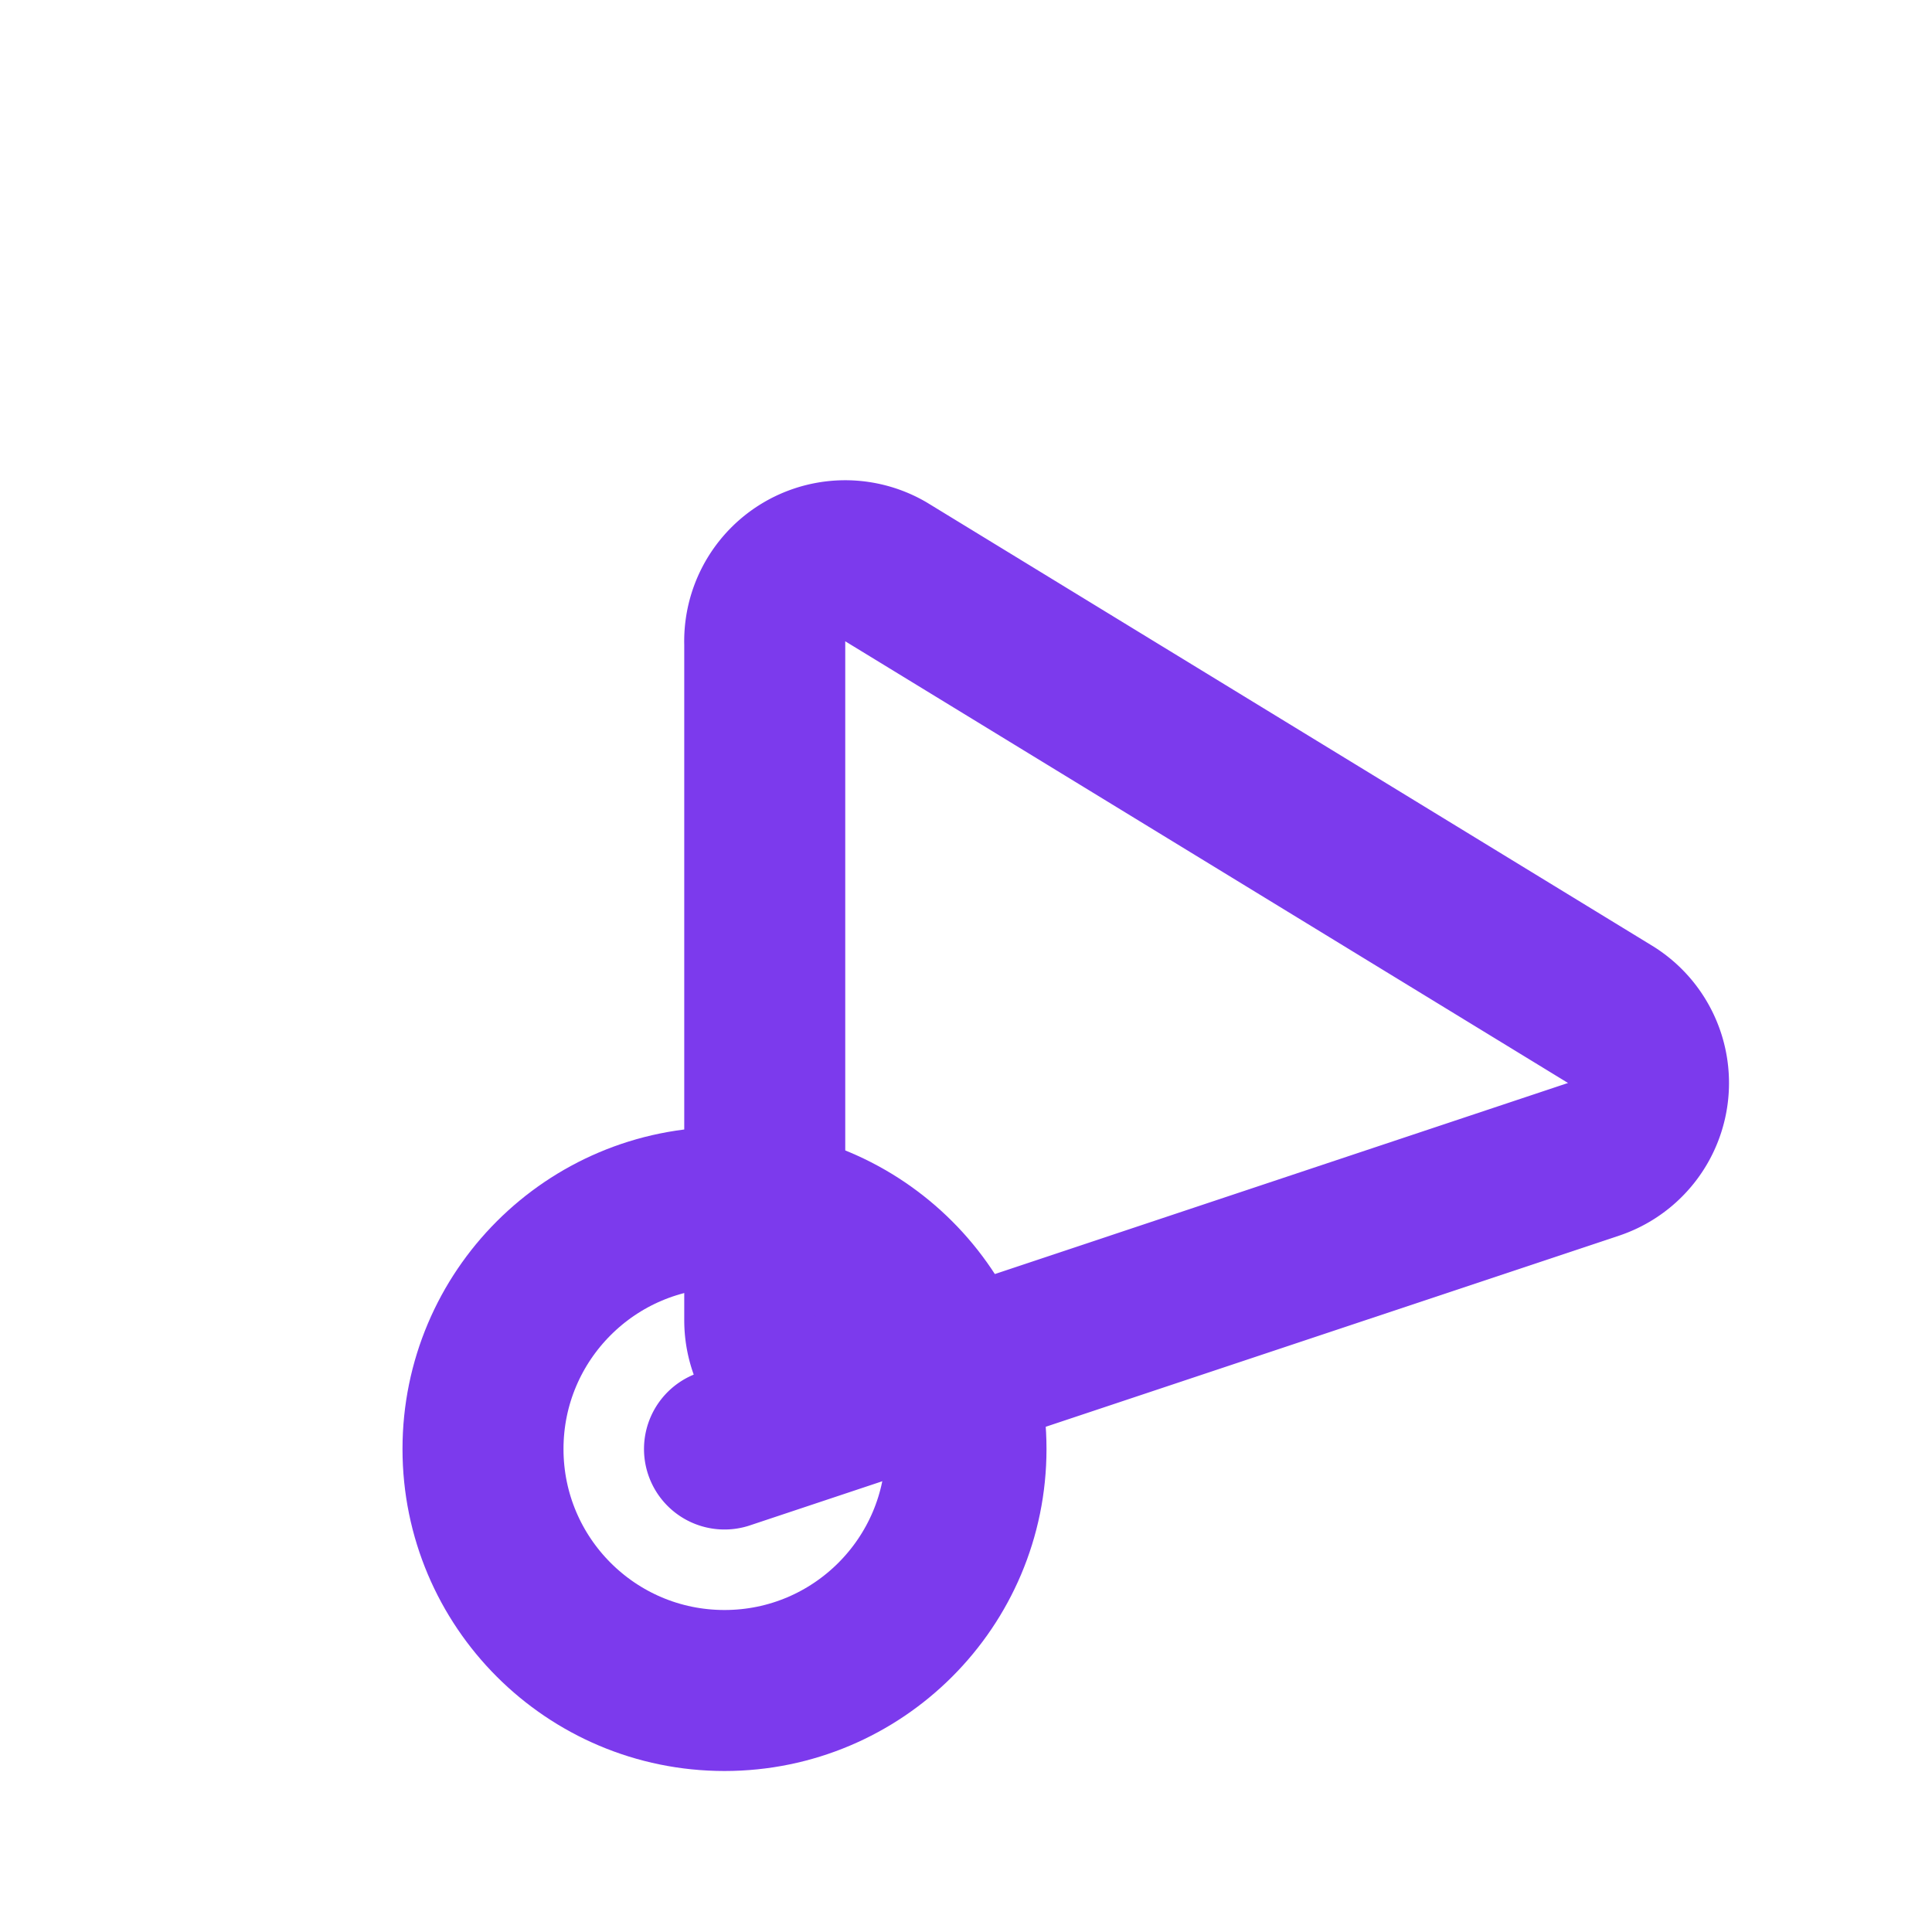
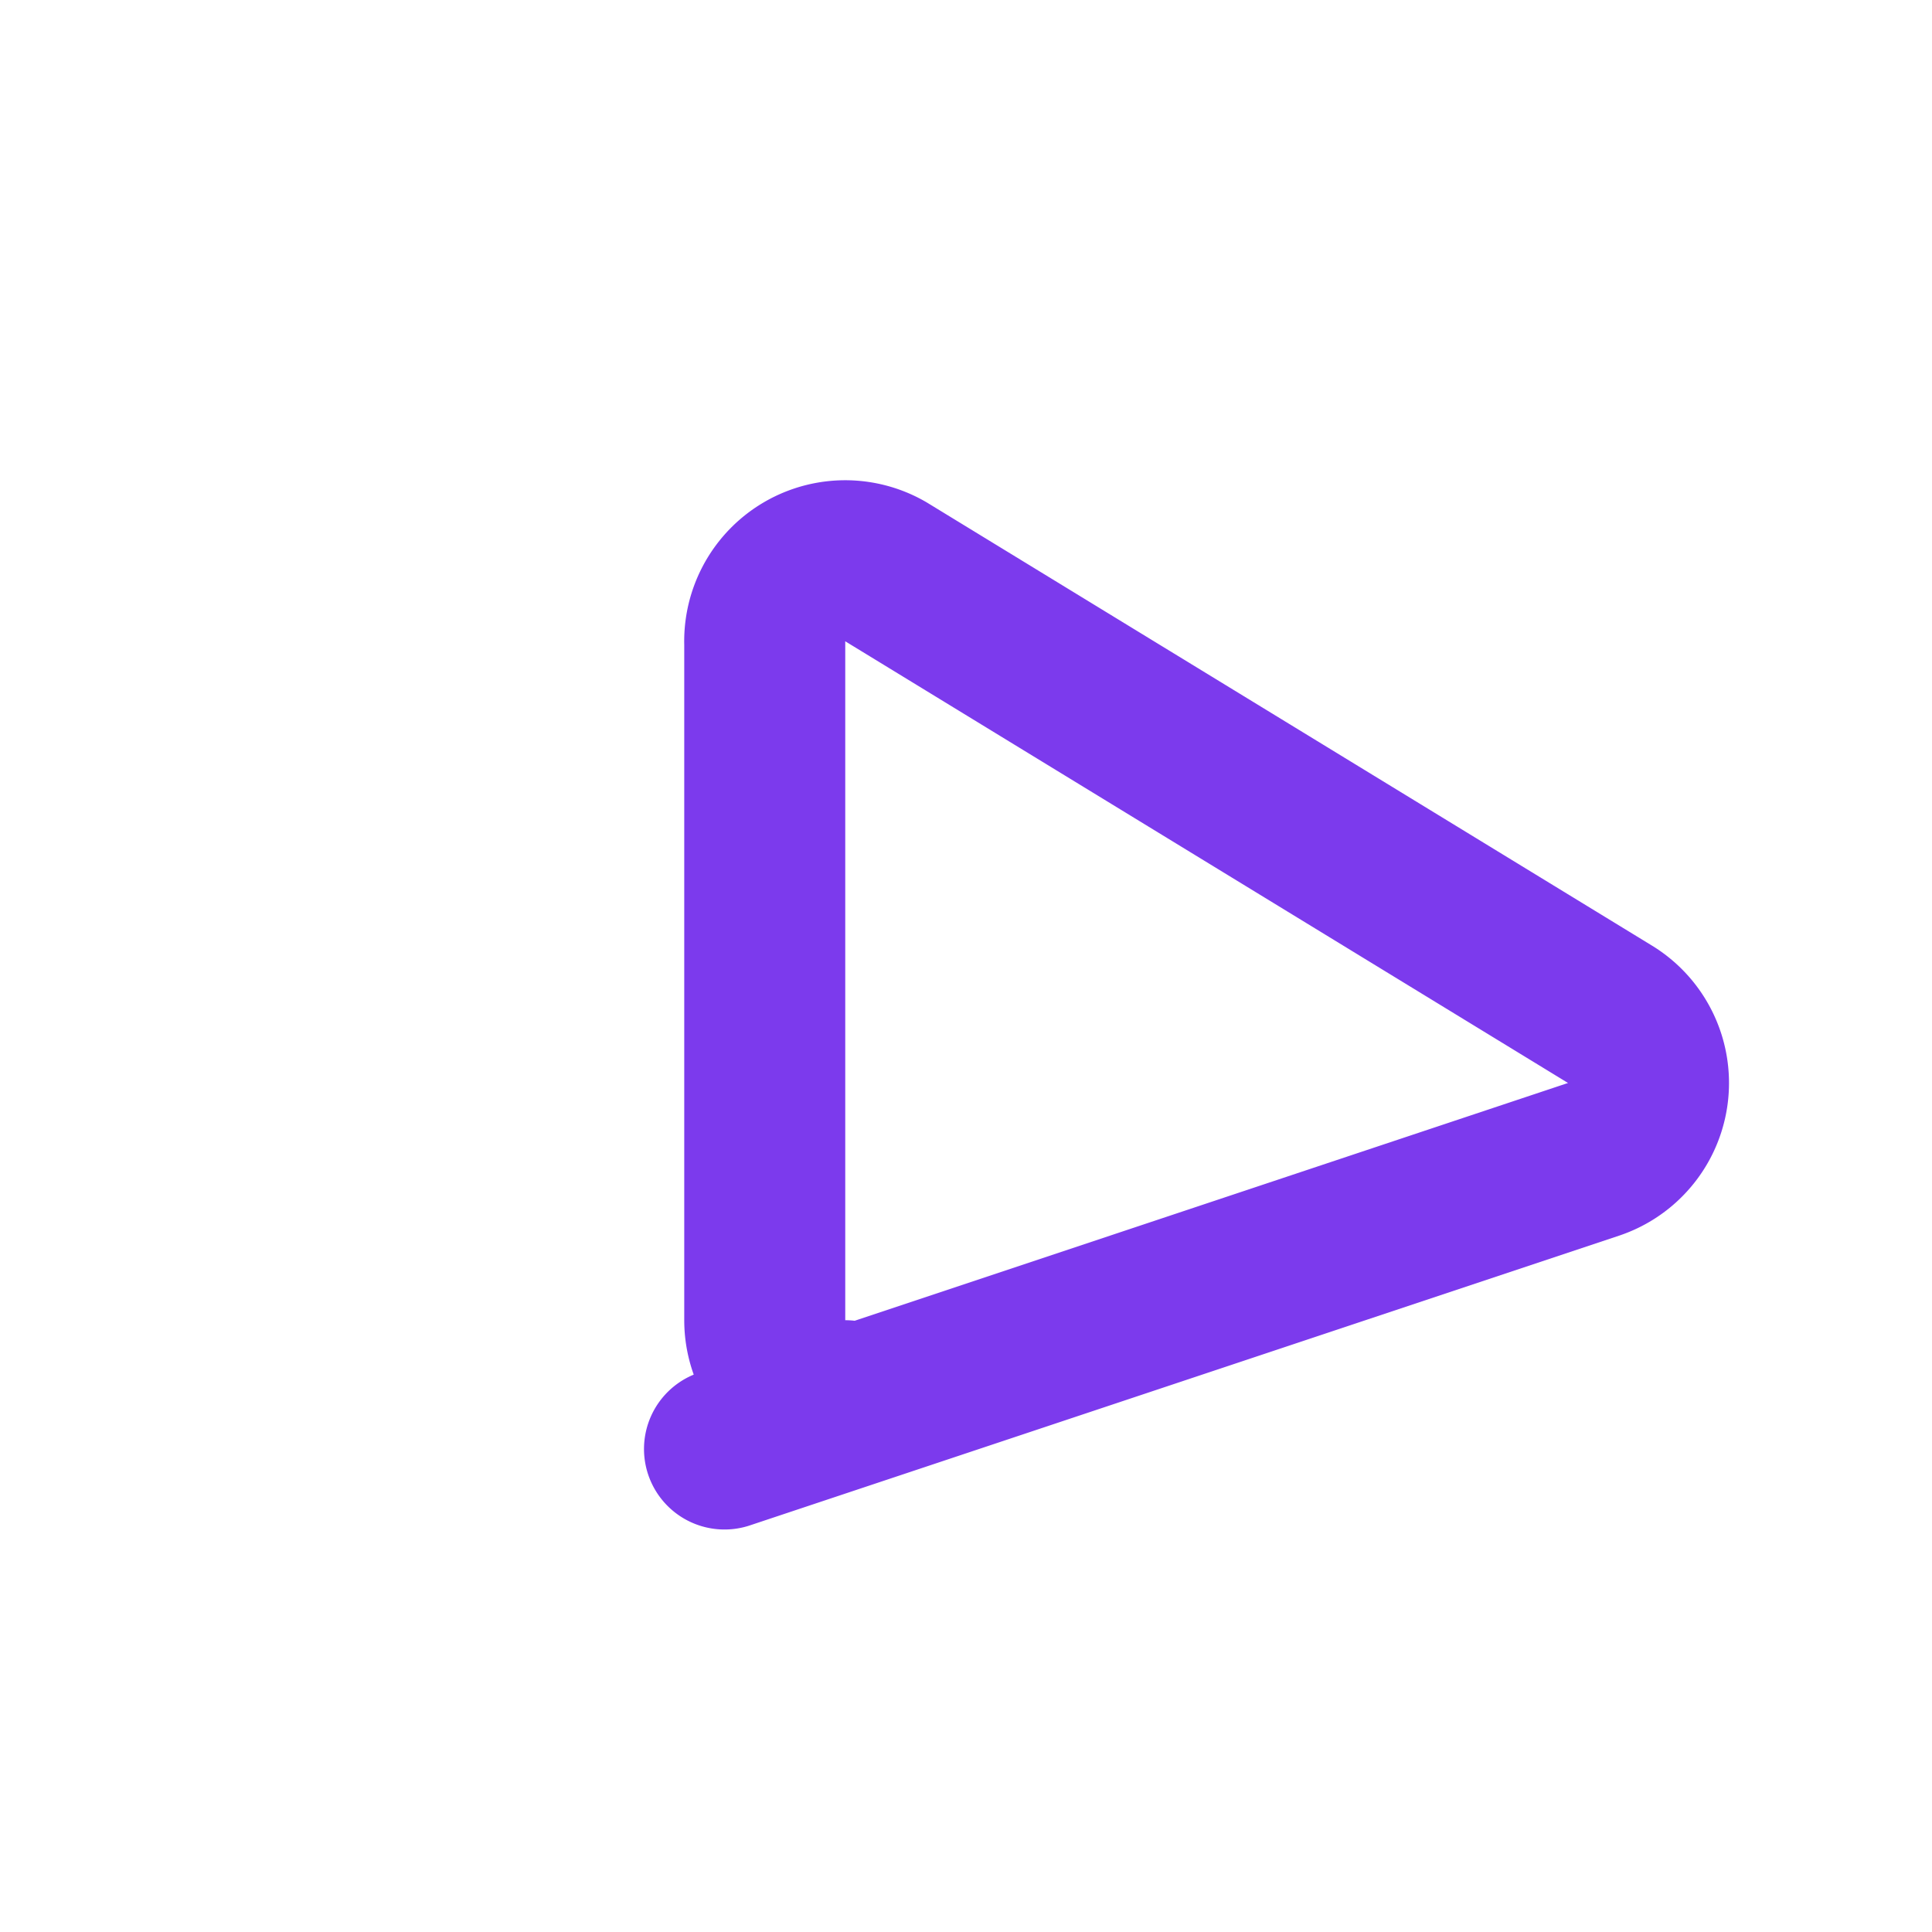
<svg xmlns="http://www.w3.org/2000/svg" width="24" height="24" viewBox="0 0 24 24" fill="none" stroke="currentColor" stroke-width="2" stroke-linecap="round" stroke-linejoin="round" style="color: #7c3aed;">
-   <path d="m9 18 10.8-3.6a1 1 0 0 0 .2-1.8l-9-5.5a1 1 0 0 0-1.5.9v8.4a1 1 0 0 0 1 1Z" />
-   <circle cx="9" cy="18" r="3" />
+   <path d="m9 18 10.8-3.6a1 1 0 0 0 .2-1.8l-9-5.5a1 1 0 0 0-1.5.9v8.4a1 1 0 0 0 1 1" />
</svg>